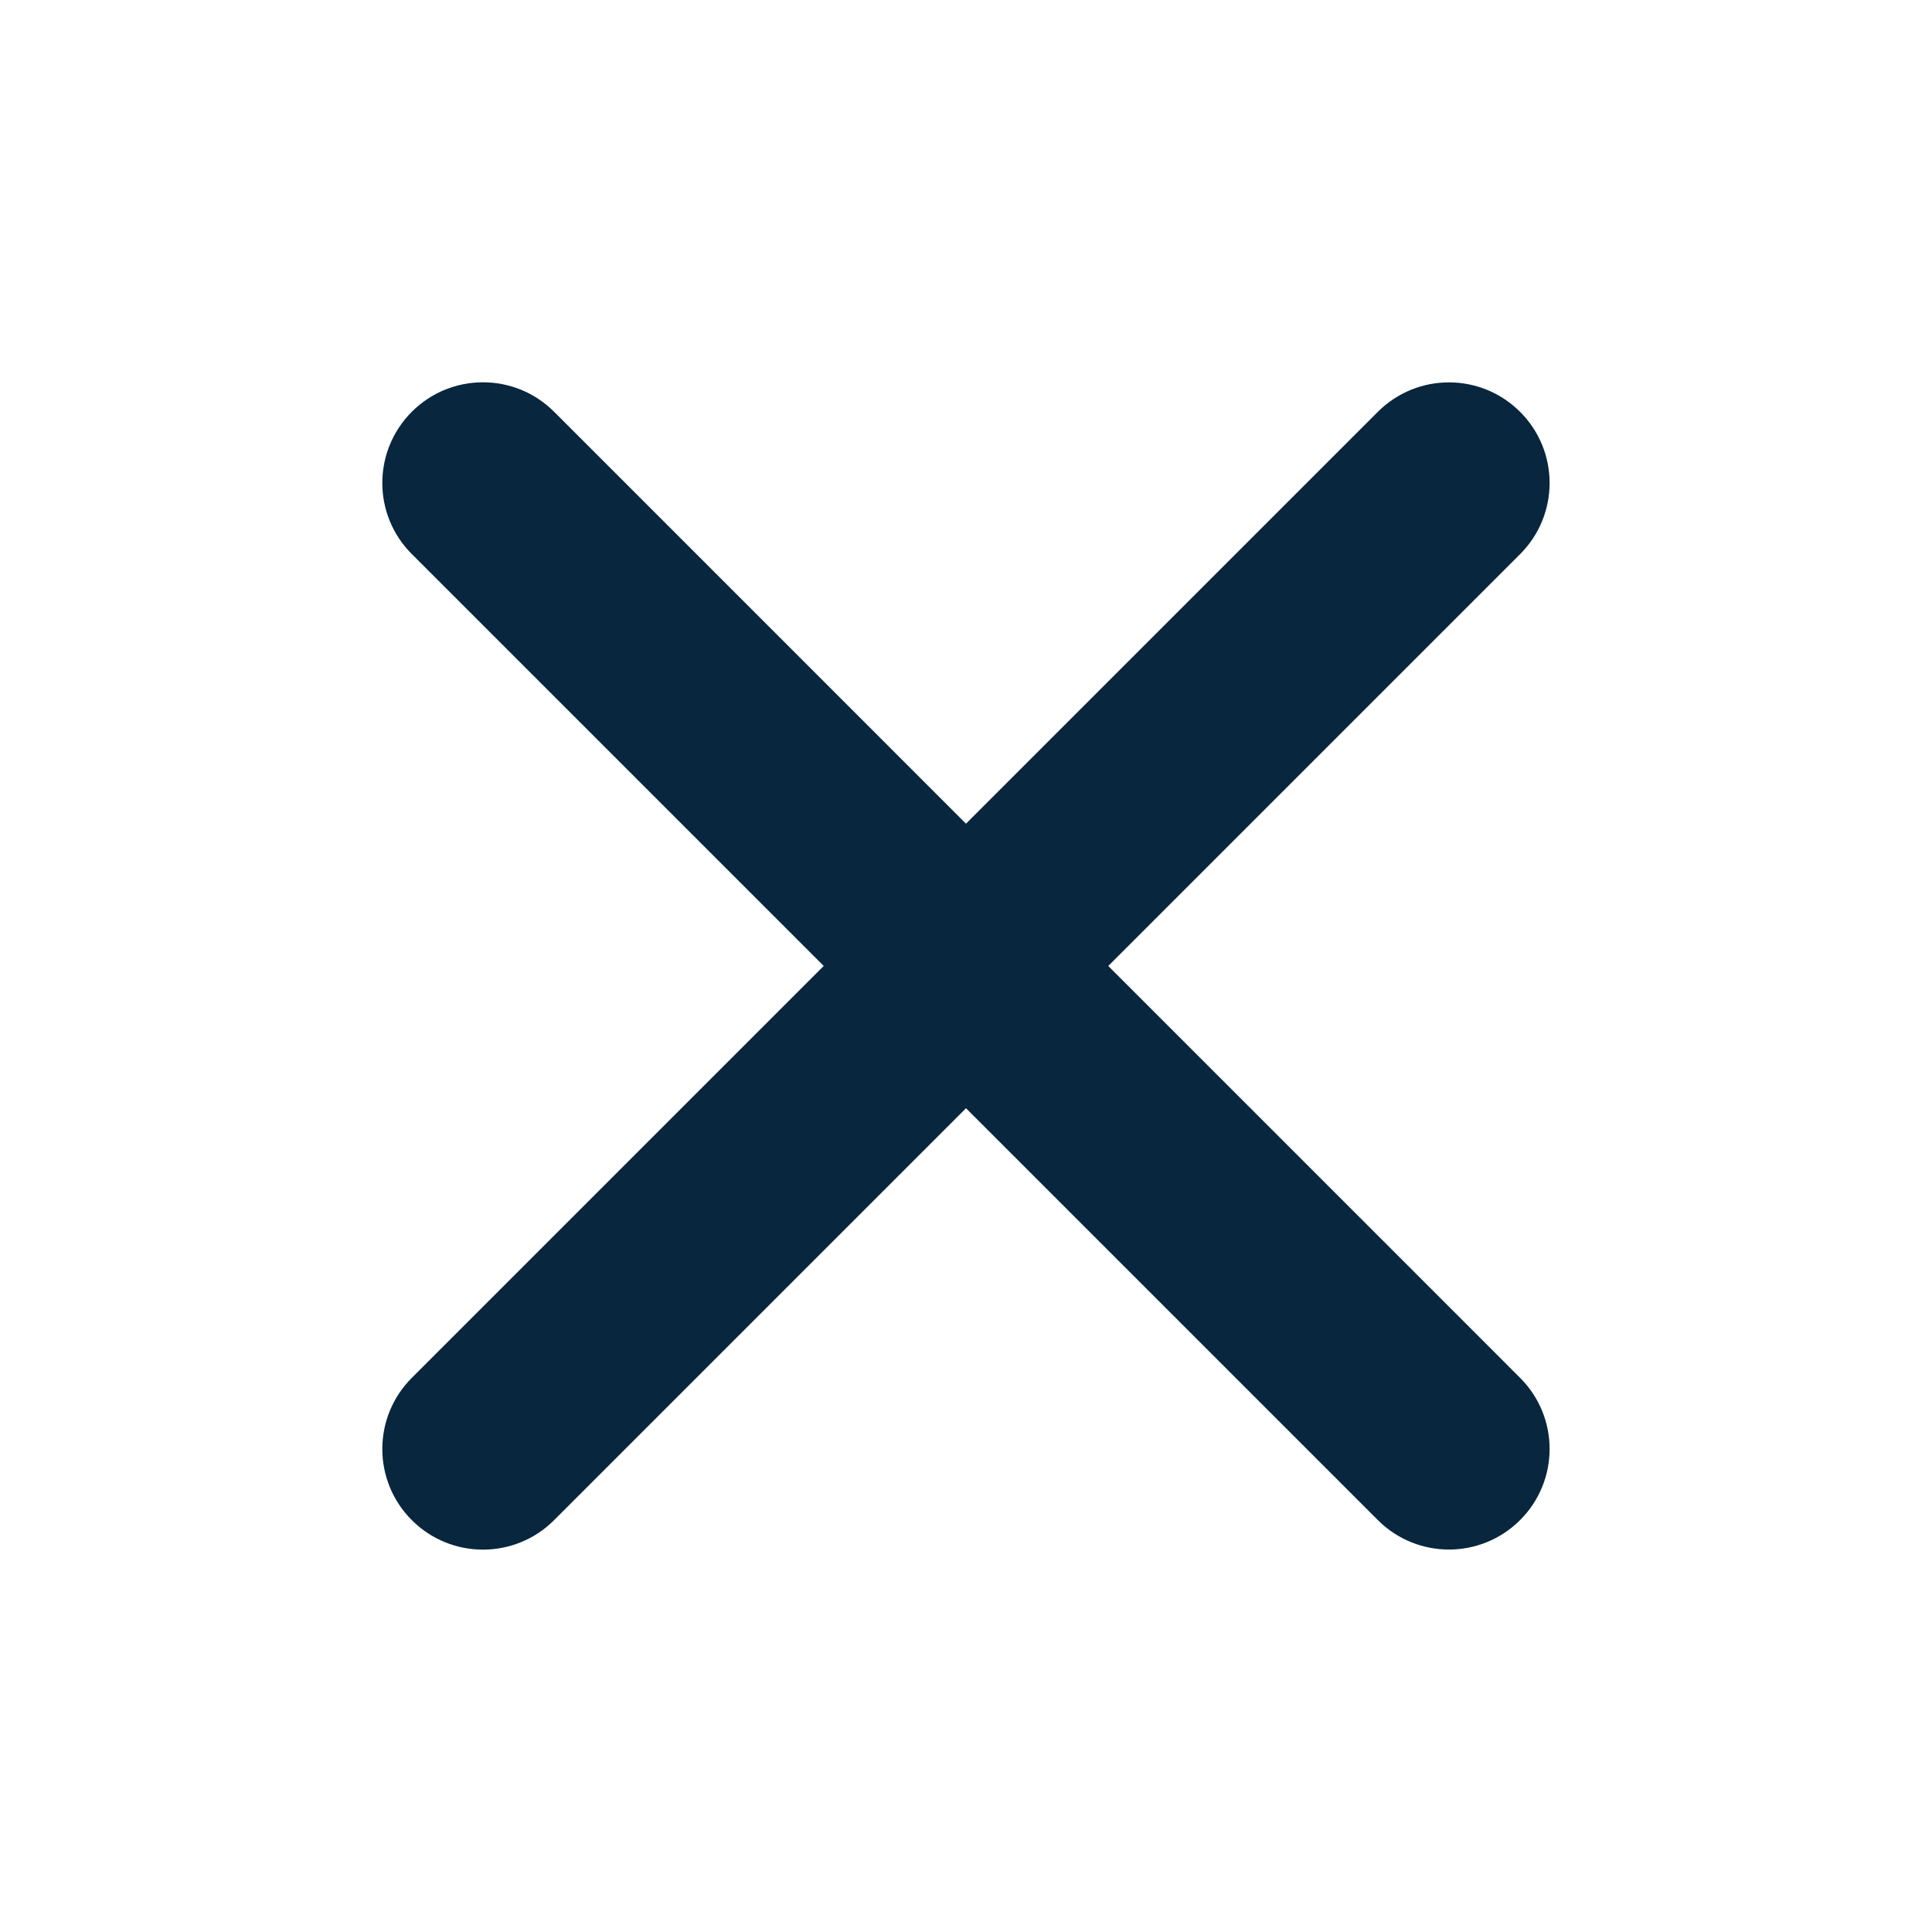
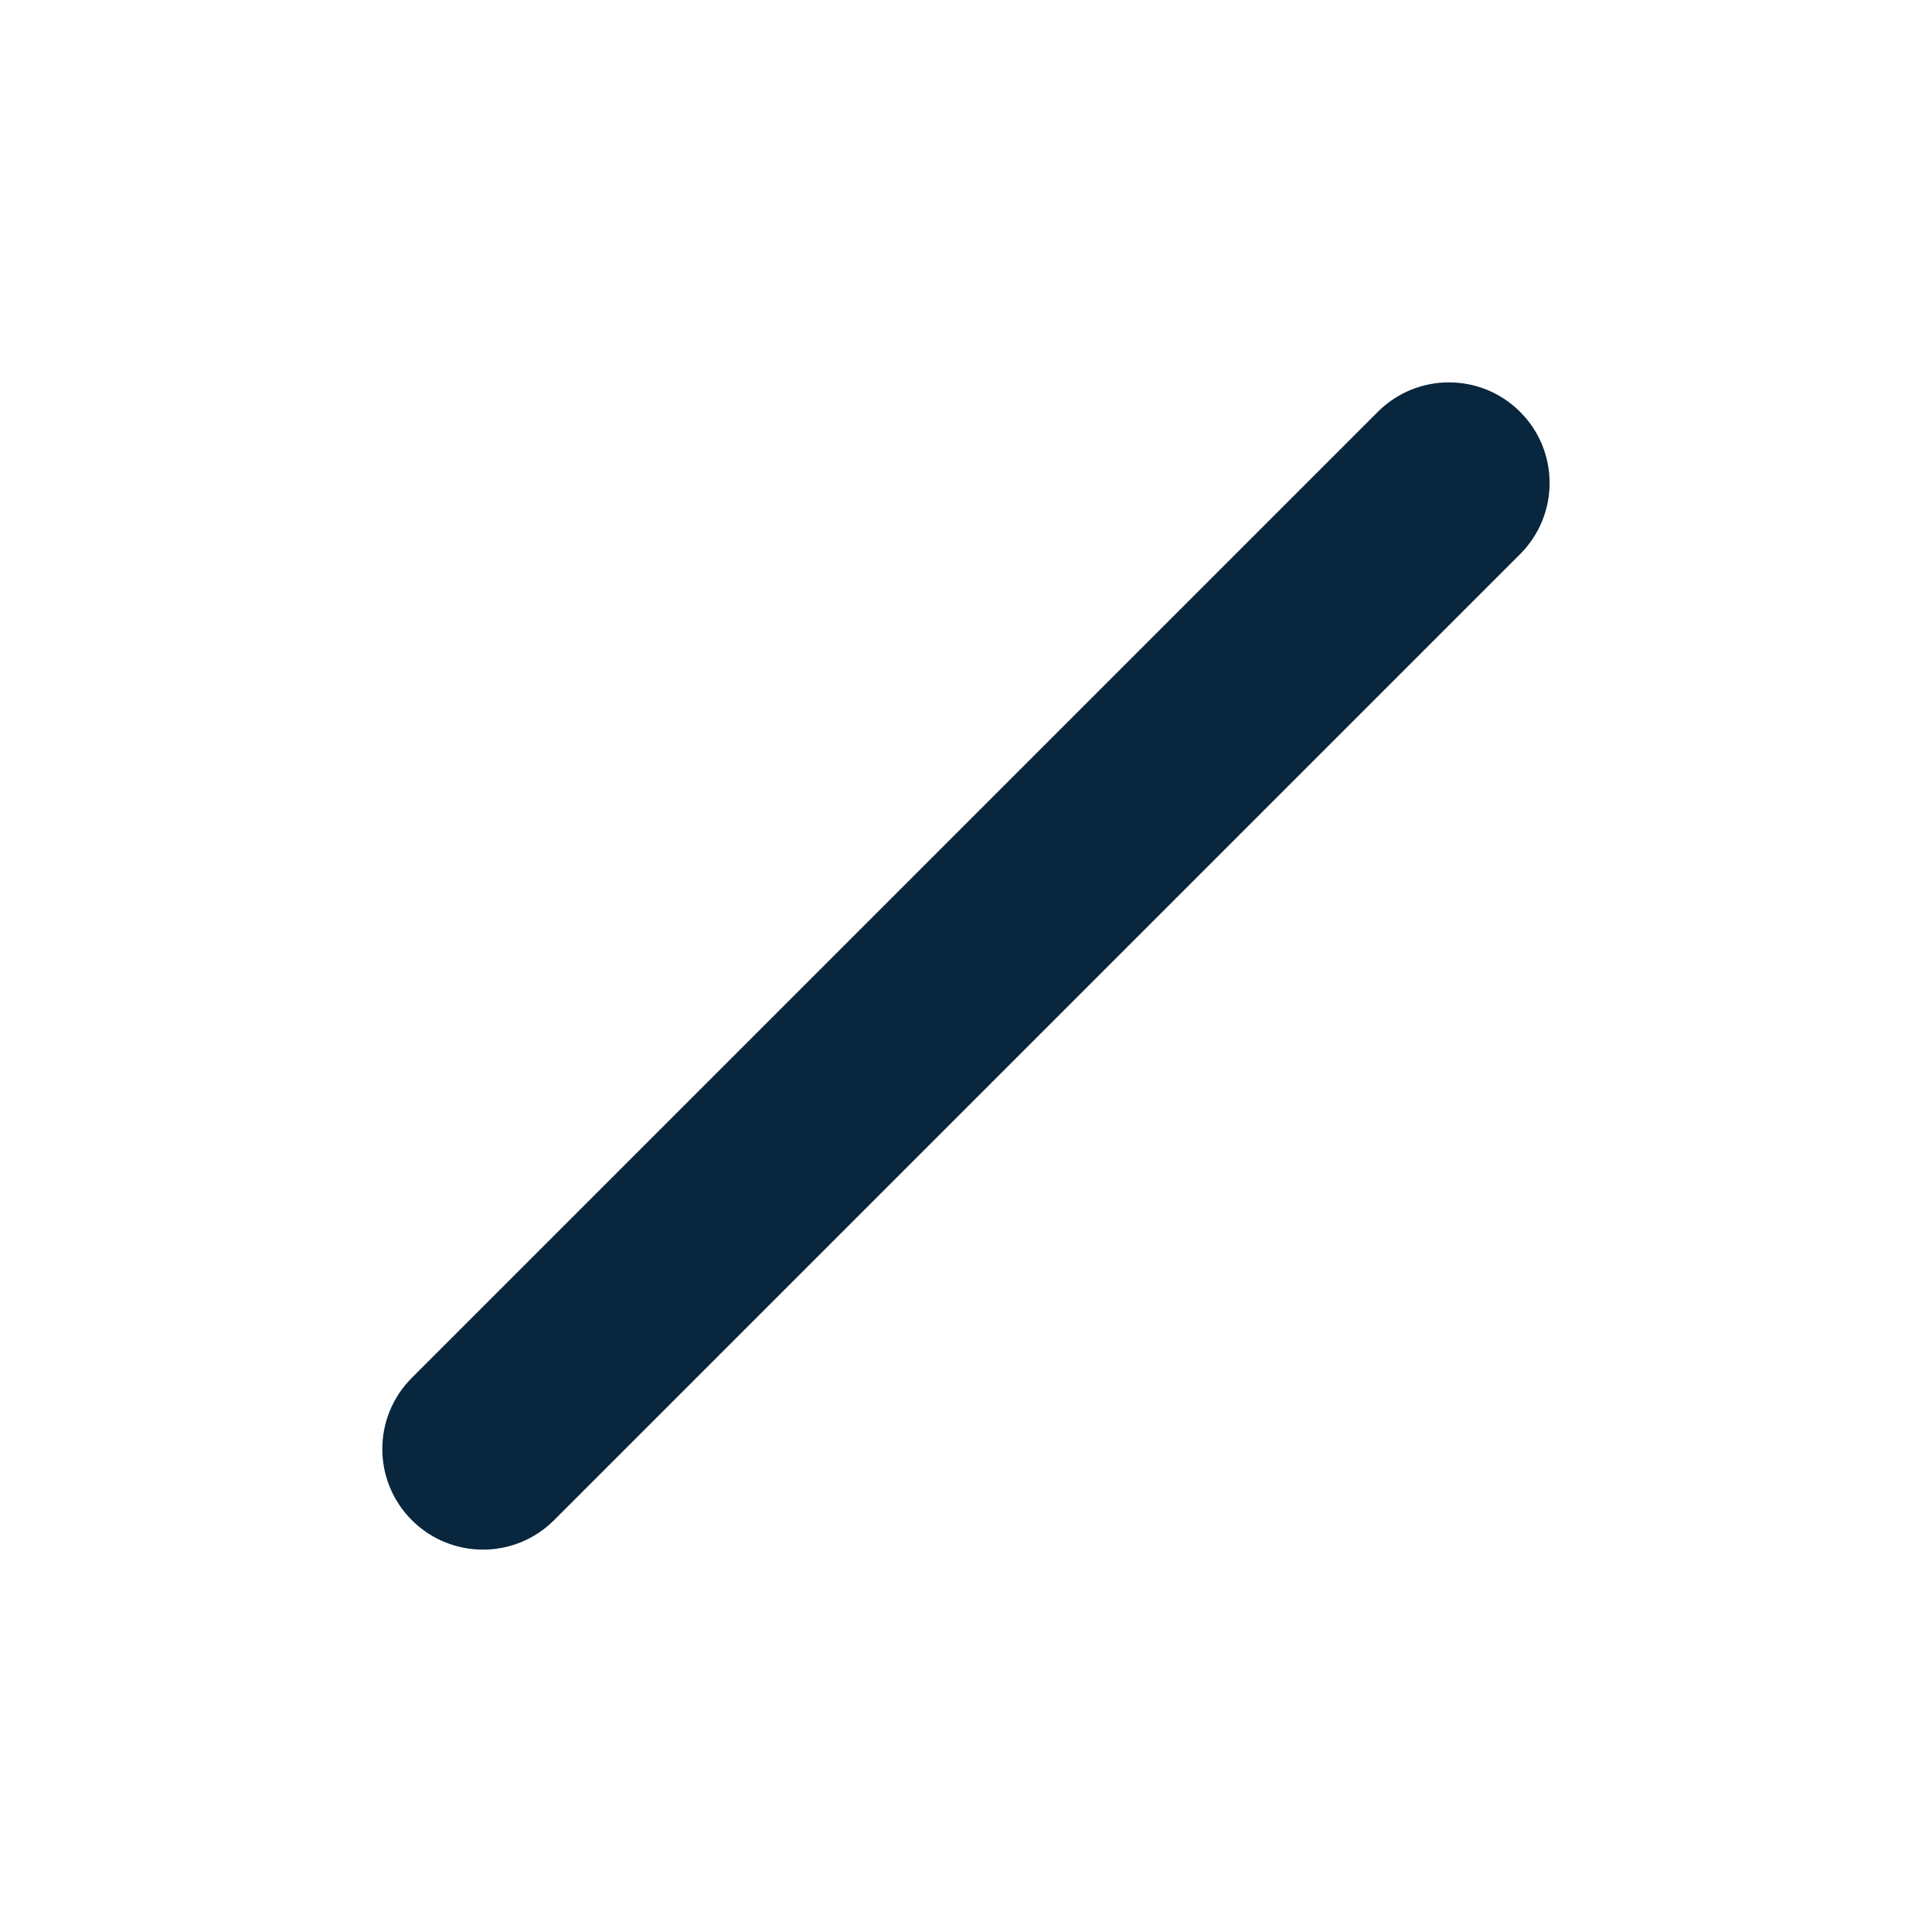
<svg xmlns="http://www.w3.org/2000/svg" width="24" height="24" viewBox="0 0 24 24" fill="none">
  <path fill-rule="evenodd" clip-rule="evenodd" d="M18.883 5.116C19.372 5.604 19.372 6.395 18.883 6.884L6.883 18.884C6.395 19.372 5.604 19.372 5.116 18.884C4.627 18.395 4.627 17.604 5.116 17.116L17.116 5.116C17.604 4.628 18.395 4.628 18.883 5.116Z" fill="#08263D" />
-   <path fill-rule="evenodd" clip-rule="evenodd" d="M5.116 5.115C5.604 4.627 6.395 4.627 6.883 5.115L18.883 17.116C19.372 17.604 19.372 18.395 18.883 18.883C18.395 19.371 17.604 19.371 17.116 18.883L5.116 6.883C4.627 6.395 4.627 5.604 5.116 5.115Z" fill="#08263D" />
</svg>